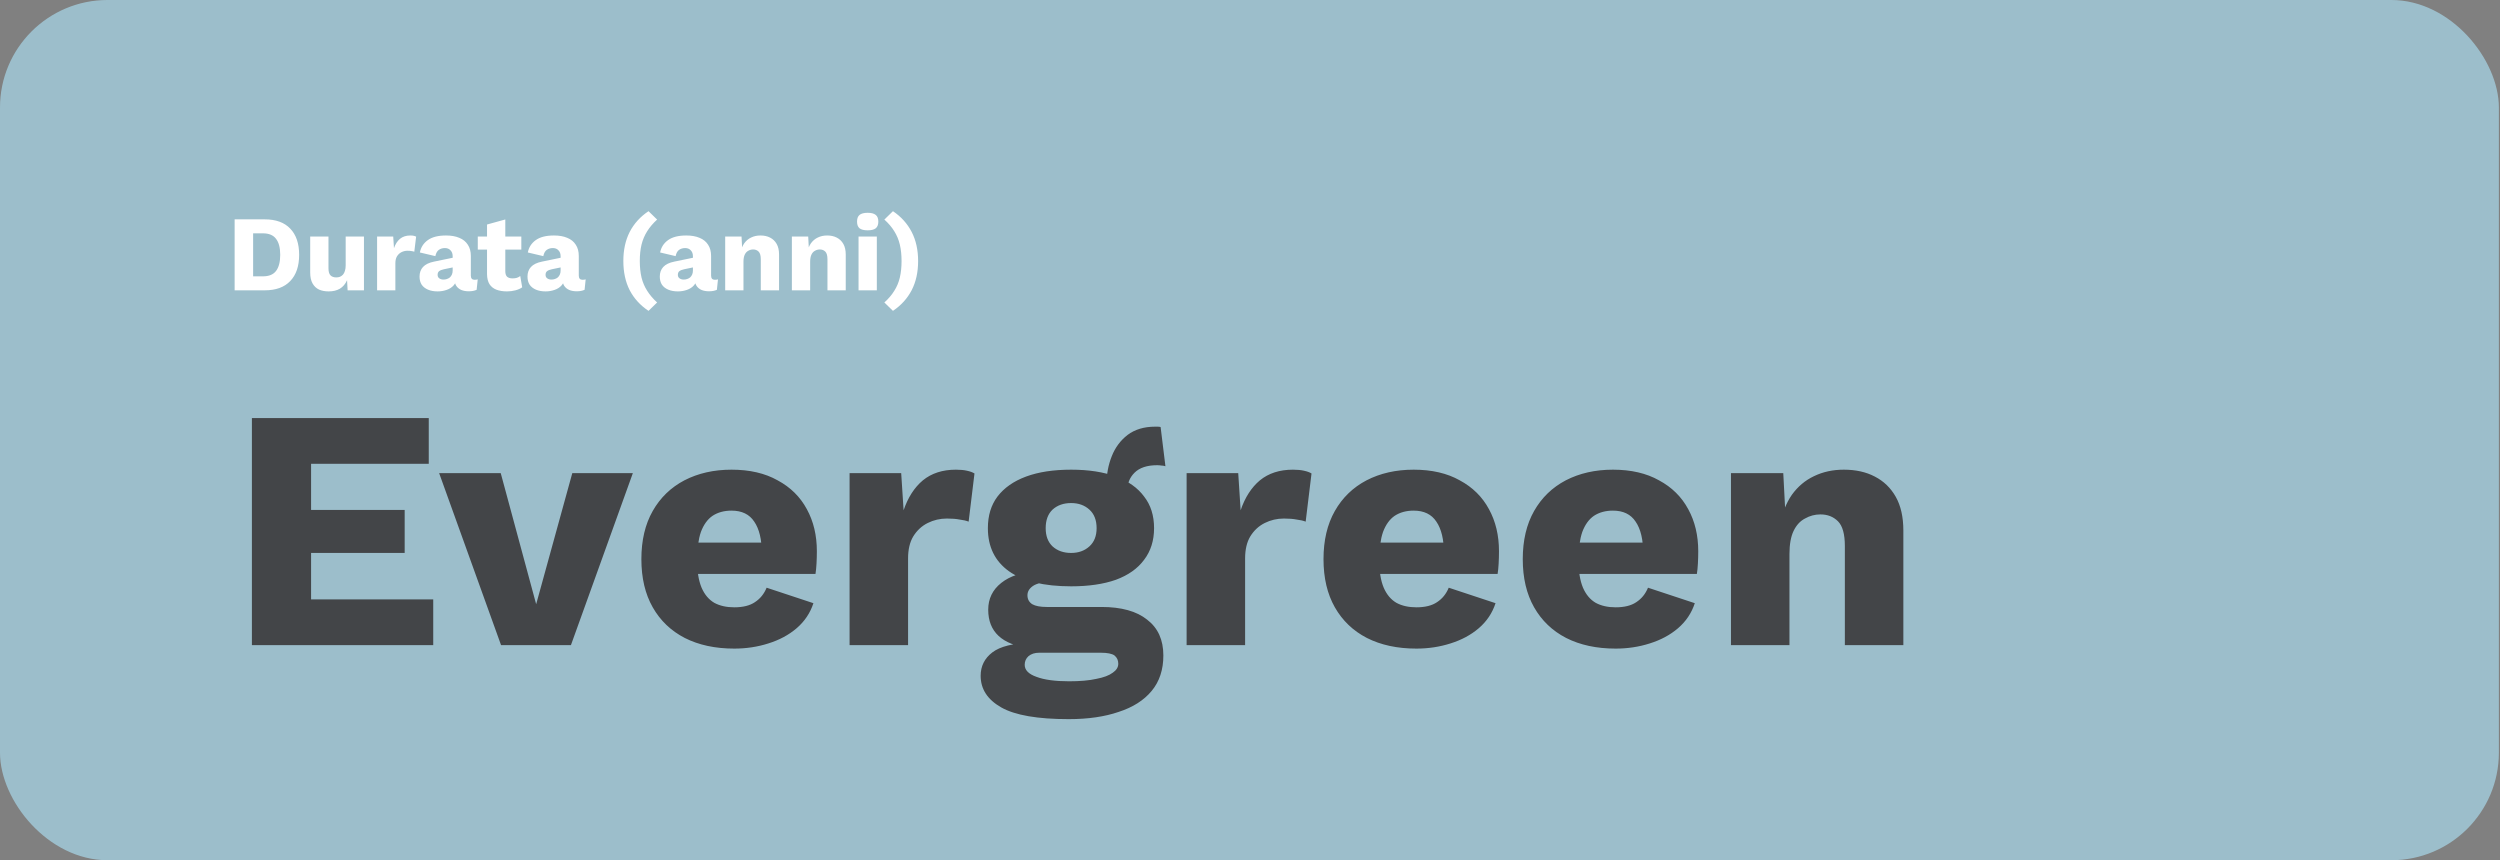
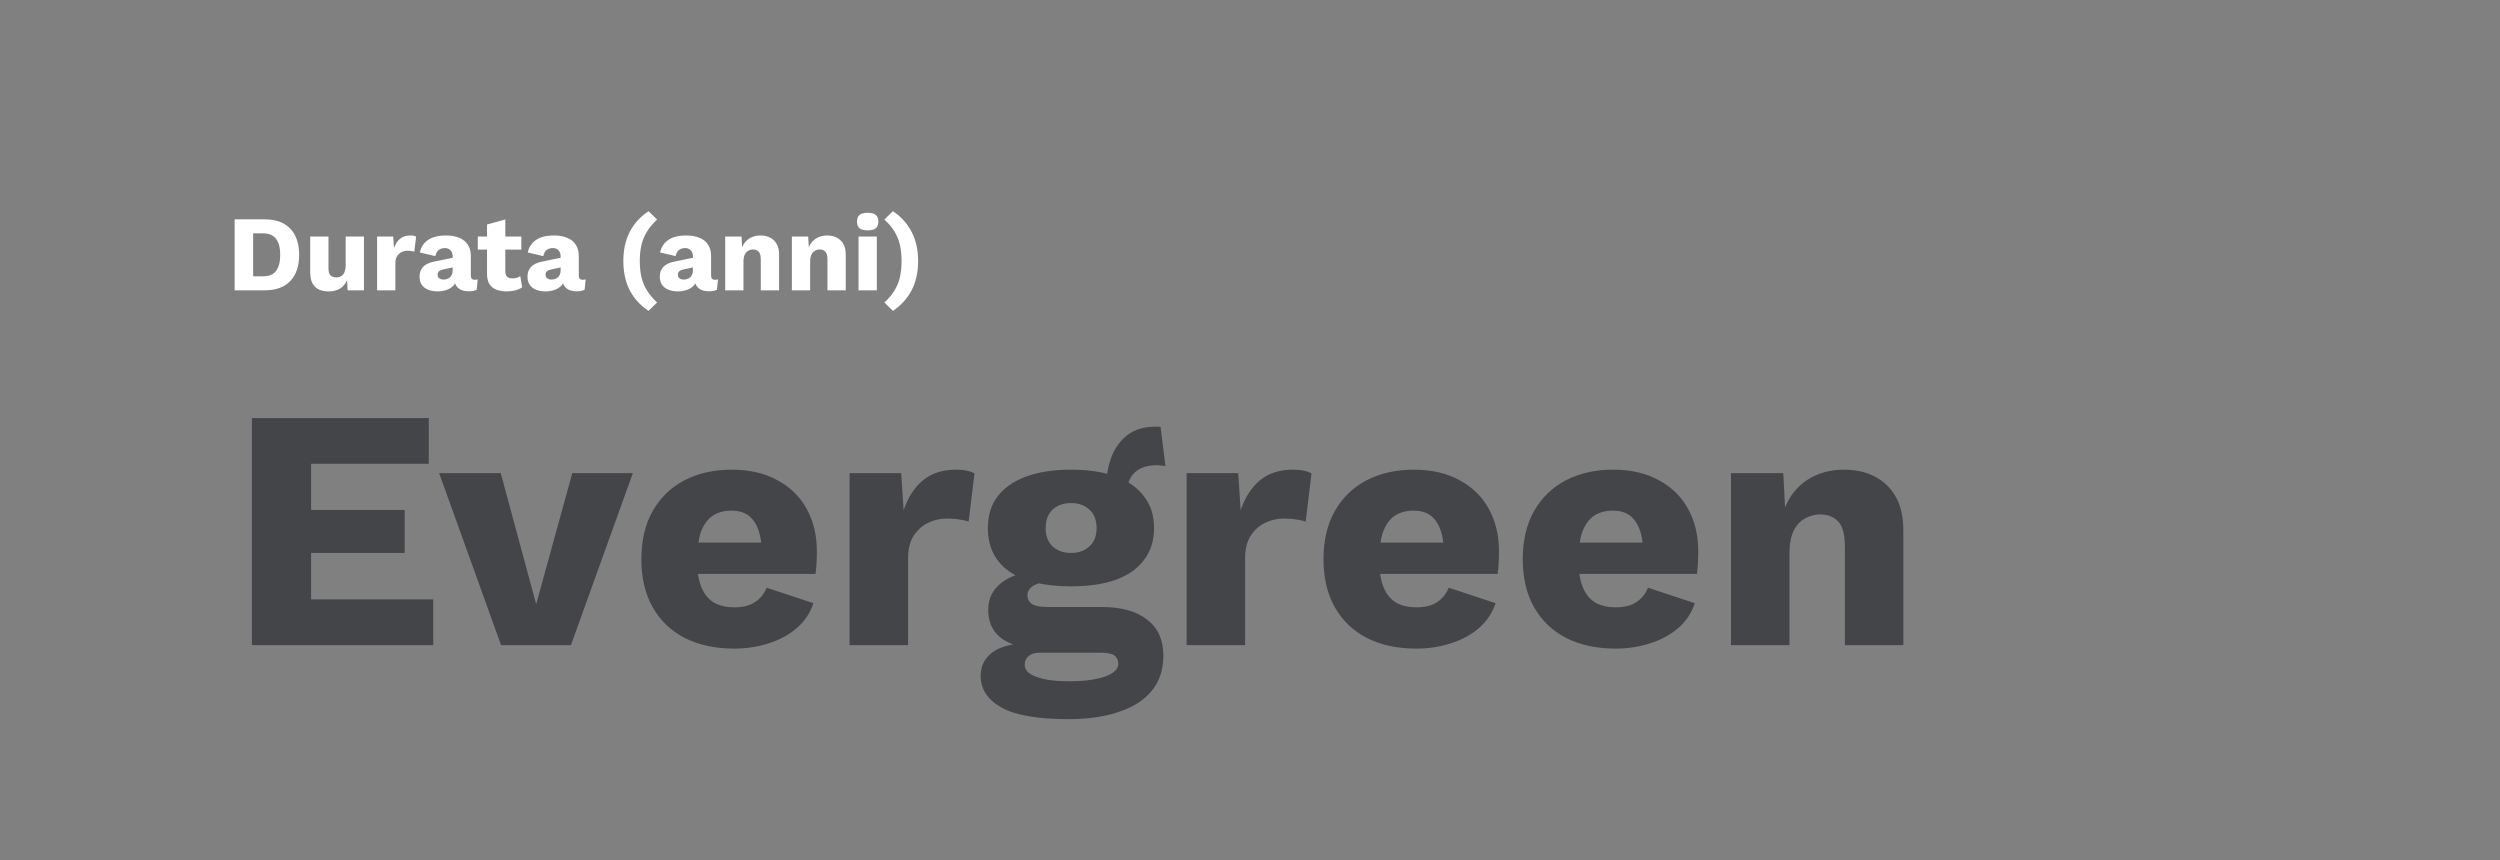
<svg xmlns="http://www.w3.org/2000/svg" width="465" height="160" viewBox="0 0 465 160" fill="none">
  <rect x="0" y="0" width="465" height="160" fill="#808080" stroke="none" />
-   <rect width="464.789" height="160" rx="20" fill="#9CBECB" />
  <path d="M49.241 40.8C51.307 40.8 52.888 41.373 53.981 42.52C55.087 43.667 55.641 45.293 55.641 47.4C55.641 49.507 55.087 51.133 53.981 52.28C52.888 53.427 51.307 54 49.241 54H43.641V40.8H49.241ZM48.901 51.4C50.021 51.4 50.834 51.067 51.341 50.4C51.861 49.72 52.121 48.72 52.121 47.4C52.121 46.08 51.861 45.087 51.341 44.42C50.834 43.74 50.021 43.4 48.901 43.4H47.081V51.4H48.901ZM61.136 54.2C60.456 54.2 59.856 54.087 59.336 53.86C58.83 53.62 58.43 53.24 58.136 52.72C57.843 52.2 57.696 51.52 57.696 50.68V44H61.096V49.88C61.096 50.52 61.223 50.967 61.476 51.22C61.73 51.473 62.09 51.6 62.556 51.6C62.796 51.6 63.023 51.56 63.236 51.48C63.45 51.387 63.636 51.253 63.796 51.08C63.956 50.893 64.076 50.66 64.156 50.38C64.25 50.087 64.296 49.747 64.296 49.36V44H67.696V54H64.656L64.556 52.12C64.236 52.827 63.79 53.353 63.216 53.7C62.643 54.033 61.95 54.2 61.136 54.2ZM70.139 54V44H73.139L73.279 46.16C73.532 45.413 73.906 44.833 74.399 44.42C74.906 44.007 75.546 43.8 76.319 43.8C76.572 43.8 76.786 43.82 76.959 43.86C77.146 43.9 77.292 43.953 77.399 44.02L77.059 46.82C76.926 46.767 76.752 46.727 76.539 46.7C76.339 46.66 76.092 46.64 75.799 46.64C75.399 46.64 75.026 46.727 74.679 46.9C74.332 47.073 74.052 47.333 73.839 47.68C73.639 48.013 73.539 48.44 73.539 48.96V54H70.139ZM84.196 47.66C84.196 47.193 84.062 46.827 83.796 46.56C83.542 46.28 83.196 46.14 82.756 46.14C82.316 46.14 81.936 46.253 81.616 46.48C81.309 46.693 81.096 47.08 80.976 47.64L78.096 46.96C78.282 46 78.776 45.233 79.576 44.66C80.376 44.087 81.502 43.8 82.956 43.8C83.929 43.8 84.756 43.947 85.436 44.24C86.129 44.52 86.656 44.947 87.016 45.52C87.389 46.08 87.576 46.773 87.576 47.6V51.26C87.576 51.78 87.809 52.04 88.276 52.04C88.516 52.04 88.709 52.013 88.856 51.96L88.656 53.9C88.256 54.087 87.769 54.18 87.196 54.18C86.676 54.18 86.216 54.1 85.816 53.94C85.416 53.767 85.102 53.513 84.876 53.18C84.649 52.833 84.536 52.4 84.536 51.88V51.76L84.916 51.62C84.916 52.193 84.742 52.673 84.396 53.06C84.062 53.447 83.622 53.733 83.076 53.92C82.542 54.107 81.982 54.2 81.396 54.2C80.716 54.2 80.122 54.093 79.616 53.88C79.109 53.667 78.716 53.36 78.436 52.96C78.169 52.547 78.036 52.04 78.036 51.44C78.036 50.72 78.249 50.127 78.676 49.66C79.116 49.18 79.802 48.847 80.736 48.66L84.516 47.88L84.496 49.68L82.576 50.08C82.176 50.16 81.876 50.28 81.676 50.44C81.489 50.587 81.396 50.813 81.396 51.12C81.396 51.413 81.502 51.633 81.716 51.78C81.929 51.927 82.182 52 82.476 52C82.702 52 82.916 51.967 83.116 51.9C83.329 51.833 83.516 51.733 83.676 51.6C83.836 51.453 83.962 51.273 84.056 51.06C84.149 50.847 84.196 50.593 84.196 50.3V47.66ZM93.987 40.82V50.44C93.987 50.92 94.1 51.267 94.327 51.48C94.567 51.68 94.894 51.78 95.307 51.78C95.627 51.78 95.9 51.747 96.127 51.68C96.367 51.6 96.58 51.487 96.767 51.34L97.127 53.44C96.794 53.68 96.374 53.867 95.867 54C95.36 54.133 94.84 54.2 94.307 54.2C93.547 54.2 92.887 54.093 92.327 53.88C91.78 53.667 91.354 53.327 91.047 52.86C90.754 52.393 90.6 51.773 90.587 51V41.76L93.987 40.82ZM96.967 44V46.42H88.867V44H96.967ZM104.274 47.66C104.274 47.193 104.14 46.827 103.874 46.56C103.62 46.28 103.274 46.14 102.834 46.14C102.394 46.14 102.014 46.253 101.694 46.48C101.387 46.693 101.174 47.08 101.054 47.64L98.174 46.96C98.36 46 98.854 45.233 99.654 44.66C100.454 44.087 101.58 43.8 103.034 43.8C104.007 43.8 104.834 43.947 105.514 44.24C106.207 44.52 106.734 44.947 107.094 45.52C107.467 46.08 107.654 46.773 107.654 47.6V51.26C107.654 51.78 107.887 52.04 108.354 52.04C108.594 52.04 108.787 52.013 108.934 51.96L108.734 53.9C108.334 54.087 107.847 54.18 107.274 54.18C106.754 54.18 106.294 54.1 105.894 53.94C105.494 53.767 105.18 53.513 104.954 53.18C104.727 52.833 104.614 52.4 104.614 51.88V51.76L104.994 51.62C104.994 52.193 104.82 52.673 104.474 53.06C104.14 53.447 103.7 53.733 103.154 53.92C102.62 54.107 102.06 54.2 101.474 54.2C100.794 54.2 100.2 54.093 99.694 53.88C99.187 53.667 98.794 53.36 98.514 52.96C98.247 52.547 98.114 52.04 98.114 51.44C98.114 50.72 98.327 50.127 98.754 49.66C99.194 49.18 99.88 48.847 100.814 48.66L104.594 47.88L104.574 49.68L102.654 50.08C102.254 50.16 101.954 50.28 101.754 50.44C101.567 50.587 101.474 50.813 101.474 51.12C101.474 51.413 101.58 51.633 101.794 51.78C102.007 51.927 102.26 52 102.554 52C102.78 52 102.994 51.967 103.194 51.9C103.407 51.833 103.594 51.733 103.754 51.6C103.914 51.453 104.04 51.273 104.134 51.06C104.227 50.847 104.274 50.593 104.274 50.3V47.66ZM120.623 39.28L122.223 40.84C121.476 41.52 120.863 42.24 120.383 43C119.903 43.76 119.549 44.593 119.323 45.5C119.109 46.393 119.003 47.407 119.003 48.54C119.003 49.673 119.109 50.7 119.323 51.62C119.549 52.527 119.903 53.353 120.383 54.1C120.863 54.86 121.476 55.58 122.223 56.26L120.623 57.82C119.089 56.793 117.923 55.513 117.123 53.98C116.336 52.433 115.943 50.62 115.943 48.54C115.943 46.487 116.336 44.687 117.123 43.14C117.923 41.593 119.089 40.307 120.623 39.28ZM128.883 47.66C128.883 47.193 128.75 46.827 128.483 46.56C128.23 46.28 127.883 46.14 127.443 46.14C127.003 46.14 126.623 46.253 126.303 46.48C125.996 46.693 125.783 47.08 125.663 47.64L122.783 46.96C122.97 46 123.463 45.233 124.263 44.66C125.063 44.087 126.19 43.8 127.643 43.8C128.616 43.8 129.443 43.947 130.123 44.24C130.816 44.52 131.343 44.947 131.703 45.52C132.076 46.08 132.263 46.773 132.263 47.6V51.26C132.263 51.78 132.496 52.04 132.963 52.04C133.203 52.04 133.396 52.013 133.543 51.96L133.343 53.9C132.943 54.087 132.456 54.18 131.883 54.18C131.363 54.18 130.903 54.1 130.503 53.94C130.103 53.767 129.79 53.513 129.563 53.18C129.336 52.833 129.223 52.4 129.223 51.88V51.76L129.603 51.62C129.603 52.193 129.43 52.673 129.083 53.06C128.75 53.447 128.31 53.733 127.763 53.92C127.23 54.107 126.67 54.2 126.083 54.2C125.403 54.2 124.81 54.093 124.303 53.88C123.796 53.667 123.403 53.36 123.123 52.96C122.856 52.547 122.723 52.04 122.723 51.44C122.723 50.72 122.936 50.127 123.363 49.66C123.803 49.18 124.49 48.847 125.423 48.66L129.203 47.88L129.183 49.68L127.263 50.08C126.863 50.16 126.563 50.28 126.363 50.44C126.176 50.587 126.083 50.813 126.083 51.12C126.083 51.413 126.19 51.633 126.403 51.78C126.616 51.927 126.87 52 127.163 52C127.39 52 127.603 51.967 127.803 51.9C128.016 51.833 128.203 51.733 128.363 51.6C128.523 51.453 128.65 51.273 128.743 51.06C128.836 50.847 128.883 50.593 128.883 50.3V47.66ZM134.885 54V44H137.925L138.105 47.44L137.725 47.06C137.858 46.34 138.092 45.74 138.425 45.26C138.772 44.78 139.198 44.42 139.705 44.18C140.225 43.927 140.805 43.8 141.445 43.8C142.138 43.8 142.738 43.933 143.245 44.2C143.765 44.467 144.172 44.86 144.465 45.38C144.758 45.9 144.905 46.553 144.905 47.34V54H141.505V48.24C141.505 47.547 141.372 47.067 141.105 46.8C140.838 46.533 140.498 46.4 140.085 46.4C139.765 46.4 139.465 46.48 139.185 46.64C138.905 46.787 138.685 47.027 138.525 47.36C138.365 47.693 138.285 48.14 138.285 48.7V54H134.885ZM147.288 54V44H150.328L150.508 47.44L150.128 47.06C150.261 46.34 150.494 45.74 150.828 45.26C151.174 44.78 151.601 44.42 152.108 44.18C152.628 43.927 153.208 43.8 153.848 43.8C154.541 43.8 155.141 43.933 155.648 44.2C156.168 44.467 156.574 44.86 156.868 45.38C157.161 45.9 157.308 46.553 157.308 47.34V54H153.908V48.24C153.908 47.547 153.774 47.067 153.508 46.8C153.241 46.533 152.901 46.4 152.488 46.4C152.168 46.4 151.868 46.48 151.588 46.64C151.308 46.787 151.088 47.027 150.928 47.36C150.768 47.693 150.688 48.14 150.688 48.7V54H147.288ZM161.39 42.84C160.697 42.84 160.19 42.713 159.87 42.46C159.563 42.193 159.41 41.78 159.41 41.22C159.41 40.647 159.563 40.233 159.87 39.98C160.19 39.713 160.697 39.58 161.39 39.58C162.07 39.58 162.57 39.713 162.89 39.98C163.21 40.233 163.37 40.647 163.37 41.22C163.37 41.78 163.21 42.193 162.89 42.46C162.57 42.713 162.07 42.84 161.39 42.84ZM163.09 44V54H159.69V44H163.09ZM166.09 57.82L164.49 56.26C165.25 55.58 165.863 54.86 166.33 54.1C166.81 53.353 167.157 52.527 167.37 51.62C167.583 50.7 167.69 49.68 167.69 48.56C167.69 47.427 167.583 46.407 167.37 45.5C167.157 44.593 166.81 43.76 166.33 43C165.863 42.24 165.25 41.52 164.49 40.84L166.09 39.28C167.61 40.307 168.77 41.593 169.57 43.14C170.37 44.687 170.77 46.493 170.77 48.56C170.77 50.627 170.37 52.433 169.57 53.98C168.77 55.513 167.61 56.793 166.09 57.82Z" fill="white" />
  <path d="M46.853 120V77.76H79.749V86.272H57.861V94.848H75.269V102.848H57.861V111.488H80.581V120H46.853ZM106.447 88H117.711L106.191 120H93.199L81.679 88H93.135L99.727 112.384L106.447 88ZM136.576 120.64C133.034 120.64 129.962 119.979 127.36 118.656C124.8 117.333 122.816 115.435 121.408 112.96C120 110.485 119.296 107.499 119.296 104C119.296 100.501 120 97.515 121.408 95.04C122.816 92.565 124.778 90.667 127.296 89.344C129.856 88.021 132.778 87.36 136.064 87.36C139.434 87.36 142.293 88.021 144.64 89.344C147.029 90.624 148.842 92.416 150.08 94.72C151.317 96.981 151.936 99.584 151.936 102.528C151.936 103.296 151.914 104.064 151.872 104.832C151.829 105.6 151.765 106.24 151.68 106.752H126.336V100.928H146.88L141.696 102.912C141.696 100.352 141.226 98.389 140.288 97.024C139.392 95.659 137.984 94.976 136.064 94.976C134.698 94.976 133.525 95.296 132.544 95.936C131.605 96.576 130.88 97.579 130.368 98.944C129.898 100.309 129.664 102.059 129.664 104.192C129.664 106.283 129.941 107.989 130.496 109.312C131.05 110.592 131.84 111.531 132.864 112.128C133.888 112.683 135.125 112.96 136.576 112.96C138.197 112.96 139.477 112.64 140.416 112C141.397 111.36 142.122 110.464 142.592 109.312L151.296 112.192C150.698 114.027 149.653 115.584 148.16 116.864C146.709 118.101 144.96 119.04 142.912 119.68C140.906 120.32 138.794 120.64 136.576 120.64ZM158.022 120V88H167.622L168.07 94.912C168.881 92.523 170.076 90.667 171.654 89.344C173.276 88.021 175.324 87.36 177.798 87.36C178.609 87.36 179.292 87.424 179.846 87.552C180.444 87.68 180.913 87.851 181.254 88.064L180.166 97.024C179.74 96.853 179.185 96.725 178.502 96.64C177.862 96.512 177.073 96.448 176.134 96.448C174.854 96.448 173.66 96.725 172.55 97.28C171.441 97.835 170.545 98.667 169.862 99.776C169.222 100.843 168.902 102.208 168.902 103.872V120H158.022ZM215.873 79.424L216.769 86.72C216.513 86.635 216.257 86.592 216.001 86.592C215.745 86.549 215.489 86.528 215.233 86.528C213.356 86.528 211.948 86.997 211.009 87.936C210.113 88.832 209.665 89.963 209.665 91.328L205.825 89.92C205.825 88.171 206.145 86.485 206.785 84.864C207.425 83.243 208.407 81.92 209.729 80.896C211.095 79.872 212.801 79.36 214.849 79.36C214.977 79.36 215.127 79.36 215.297 79.36C215.511 79.36 215.703 79.381 215.873 79.424ZM204.865 112.896C208.577 112.896 211.415 113.685 213.377 115.264C215.383 116.8 216.385 119.019 216.385 121.92C216.385 124.565 215.66 126.763 214.209 128.512C212.759 130.261 210.711 131.563 208.065 132.416C205.463 133.312 202.369 133.76 198.785 133.76C192.983 133.76 188.801 133.035 186.241 131.584C183.681 130.133 182.401 128.171 182.401 125.696C182.401 123.904 183.127 122.453 184.577 121.344C186.028 120.235 188.439 119.637 191.809 119.552L191.553 120.576C188.951 120.235 187.009 119.467 185.729 118.272C184.449 117.077 183.809 115.456 183.809 113.408C183.809 111.36 184.62 109.696 186.241 108.416C187.863 107.136 190.017 106.432 192.705 106.304L196.673 108.16H195.649C193.985 108.245 192.812 108.523 192.129 108.992C191.447 109.461 191.105 110.037 191.105 110.72C191.105 111.445 191.404 112 192.001 112.384C192.599 112.725 193.495 112.896 194.689 112.896H204.865ZM198.849 126.72C200.897 126.72 202.583 126.571 203.905 126.272C205.271 126.016 206.295 125.632 206.977 125.12C207.66 124.651 208.001 124.096 208.001 123.456C208.001 122.816 207.767 122.304 207.297 121.92C206.828 121.579 205.975 121.408 204.737 121.408H193.281C192.471 121.408 191.809 121.621 191.297 122.048C190.828 122.475 190.593 123.008 190.593 123.648C190.593 124.629 191.319 125.376 192.769 125.888C194.22 126.443 196.247 126.72 198.849 126.72ZM199.233 87.36C202.476 87.36 205.249 87.787 207.553 88.64C209.857 89.493 211.607 90.731 212.801 92.352C214.039 93.931 214.657 95.893 214.657 98.24C214.657 100.544 214.039 102.507 212.801 104.128C211.607 105.749 209.857 106.987 207.553 107.84C205.249 108.651 202.476 109.056 199.233 109.056C194.156 109.056 190.295 108.117 187.649 106.24C185.047 104.363 183.745 101.696 183.745 98.24C183.745 95.893 184.343 93.931 185.537 92.352C186.775 90.731 188.545 89.493 190.849 88.64C193.153 87.787 195.948 87.36 199.233 87.36ZM199.233 93.568C197.825 93.568 196.673 93.973 195.777 94.784C194.924 95.595 194.497 96.747 194.497 98.24C194.497 99.691 194.924 100.821 195.777 101.632C196.673 102.443 197.825 102.848 199.233 102.848C200.599 102.848 201.729 102.443 202.625 101.632C203.521 100.821 203.969 99.691 203.969 98.24C203.969 96.747 203.521 95.595 202.625 94.784C201.729 93.973 200.599 93.568 199.233 93.568ZM220.71 120V88H230.31L230.758 94.912C231.568 92.523 232.763 90.667 234.342 89.344C235.963 88.021 238.011 87.36 240.486 87.36C241.296 87.36 241.979 87.424 242.534 87.552C243.131 87.68 243.6 87.851 243.942 88.064L242.854 97.024C242.427 96.853 241.872 96.725 241.19 96.64C240.55 96.512 239.76 96.448 238.822 96.448C237.542 96.448 236.347 96.725 235.238 97.28C234.128 97.835 233.232 98.667 232.55 99.776C231.91 100.843 231.59 102.208 231.59 103.872V120H220.71ZM263.451 120.64C259.909 120.64 256.837 119.979 254.235 118.656C251.675 117.333 249.691 115.435 248.283 112.96C246.875 110.485 246.171 107.499 246.171 104C246.171 100.501 246.875 97.515 248.283 95.04C249.691 92.565 251.653 90.667 254.171 89.344C256.731 88.021 259.653 87.36 262.939 87.36C266.309 87.36 269.168 88.021 271.515 89.344C273.904 90.624 275.717 92.416 276.955 94.72C278.192 96.981 278.811 99.584 278.811 102.528C278.811 103.296 278.789 104.064 278.747 104.832C278.704 105.6 278.64 106.24 278.555 106.752H253.211V100.928H273.755L268.571 102.912C268.571 100.352 268.101 98.389 267.163 97.024C266.267 95.659 264.859 94.976 262.939 94.976C261.573 94.976 260.4 95.296 259.419 95.936C258.48 96.576 257.755 97.579 257.243 98.944C256.773 100.309 256.539 102.059 256.539 104.192C256.539 106.283 256.816 107.989 257.371 109.312C257.925 110.592 258.715 111.531 259.739 112.128C260.763 112.683 262 112.96 263.451 112.96C265.072 112.96 266.352 112.64 267.291 112C268.272 111.36 268.997 110.464 269.467 109.312L278.171 112.192C277.573 114.027 276.528 115.584 275.035 116.864C273.584 118.101 271.835 119.04 269.787 119.68C267.781 120.32 265.669 120.64 263.451 120.64ZM300.513 120.64C296.972 120.64 293.9 119.979 291.297 118.656C288.737 117.333 286.753 115.435 285.345 112.96C283.937 110.485 283.233 107.499 283.233 104C283.233 100.501 283.937 97.515 285.345 95.04C286.753 92.565 288.716 90.667 291.233 89.344C293.793 88.021 296.716 87.36 300.001 87.36C303.372 87.36 306.231 88.021 308.577 89.344C310.967 90.624 312.78 92.416 314.017 94.72C315.255 96.981 315.873 99.584 315.873 102.528C315.873 103.296 315.852 104.064 315.809 104.832C315.767 105.6 315.703 106.24 315.617 106.752H290.273V100.928H310.817L305.633 102.912C305.633 100.352 305.164 98.389 304.225 97.024C303.329 95.659 301.921 94.976 300.001 94.976C298.636 94.976 297.463 95.296 296.481 95.936C295.543 96.576 294.817 97.579 294.305 98.944C293.836 100.309 293.601 102.059 293.601 104.192C293.601 106.283 293.879 107.989 294.433 109.312C294.988 110.592 295.777 111.531 296.801 112.128C297.825 112.683 299.063 112.96 300.513 112.96C302.135 112.96 303.415 112.64 304.353 112C305.335 111.36 306.06 110.464 306.529 109.312L315.233 112.192C314.636 114.027 313.591 115.584 312.097 116.864C310.647 118.101 308.897 119.04 306.849 119.68C304.844 120.32 302.732 120.64 300.513 120.64ZM321.96 120V88H331.688L332.264 99.008L331.048 97.792C331.474 95.488 332.221 93.568 333.288 92.032C334.397 90.496 335.762 89.344 337.384 88.576C339.048 87.765 340.904 87.36 342.952 87.36C345.17 87.36 347.09 87.787 348.712 88.64C350.376 89.493 351.677 90.752 352.616 92.416C353.554 94.08 354.024 96.171 354.024 98.688V120H343.144V101.568C343.144 99.349 342.717 97.813 341.864 96.96C341.01 96.107 339.922 95.68 338.6 95.68C337.576 95.68 336.616 95.936 335.72 96.448C334.824 96.917 334.12 97.685 333.608 98.752C333.096 99.819 332.84 101.248 332.84 103.04V120H321.96Z" fill="#434548" />
</svg>